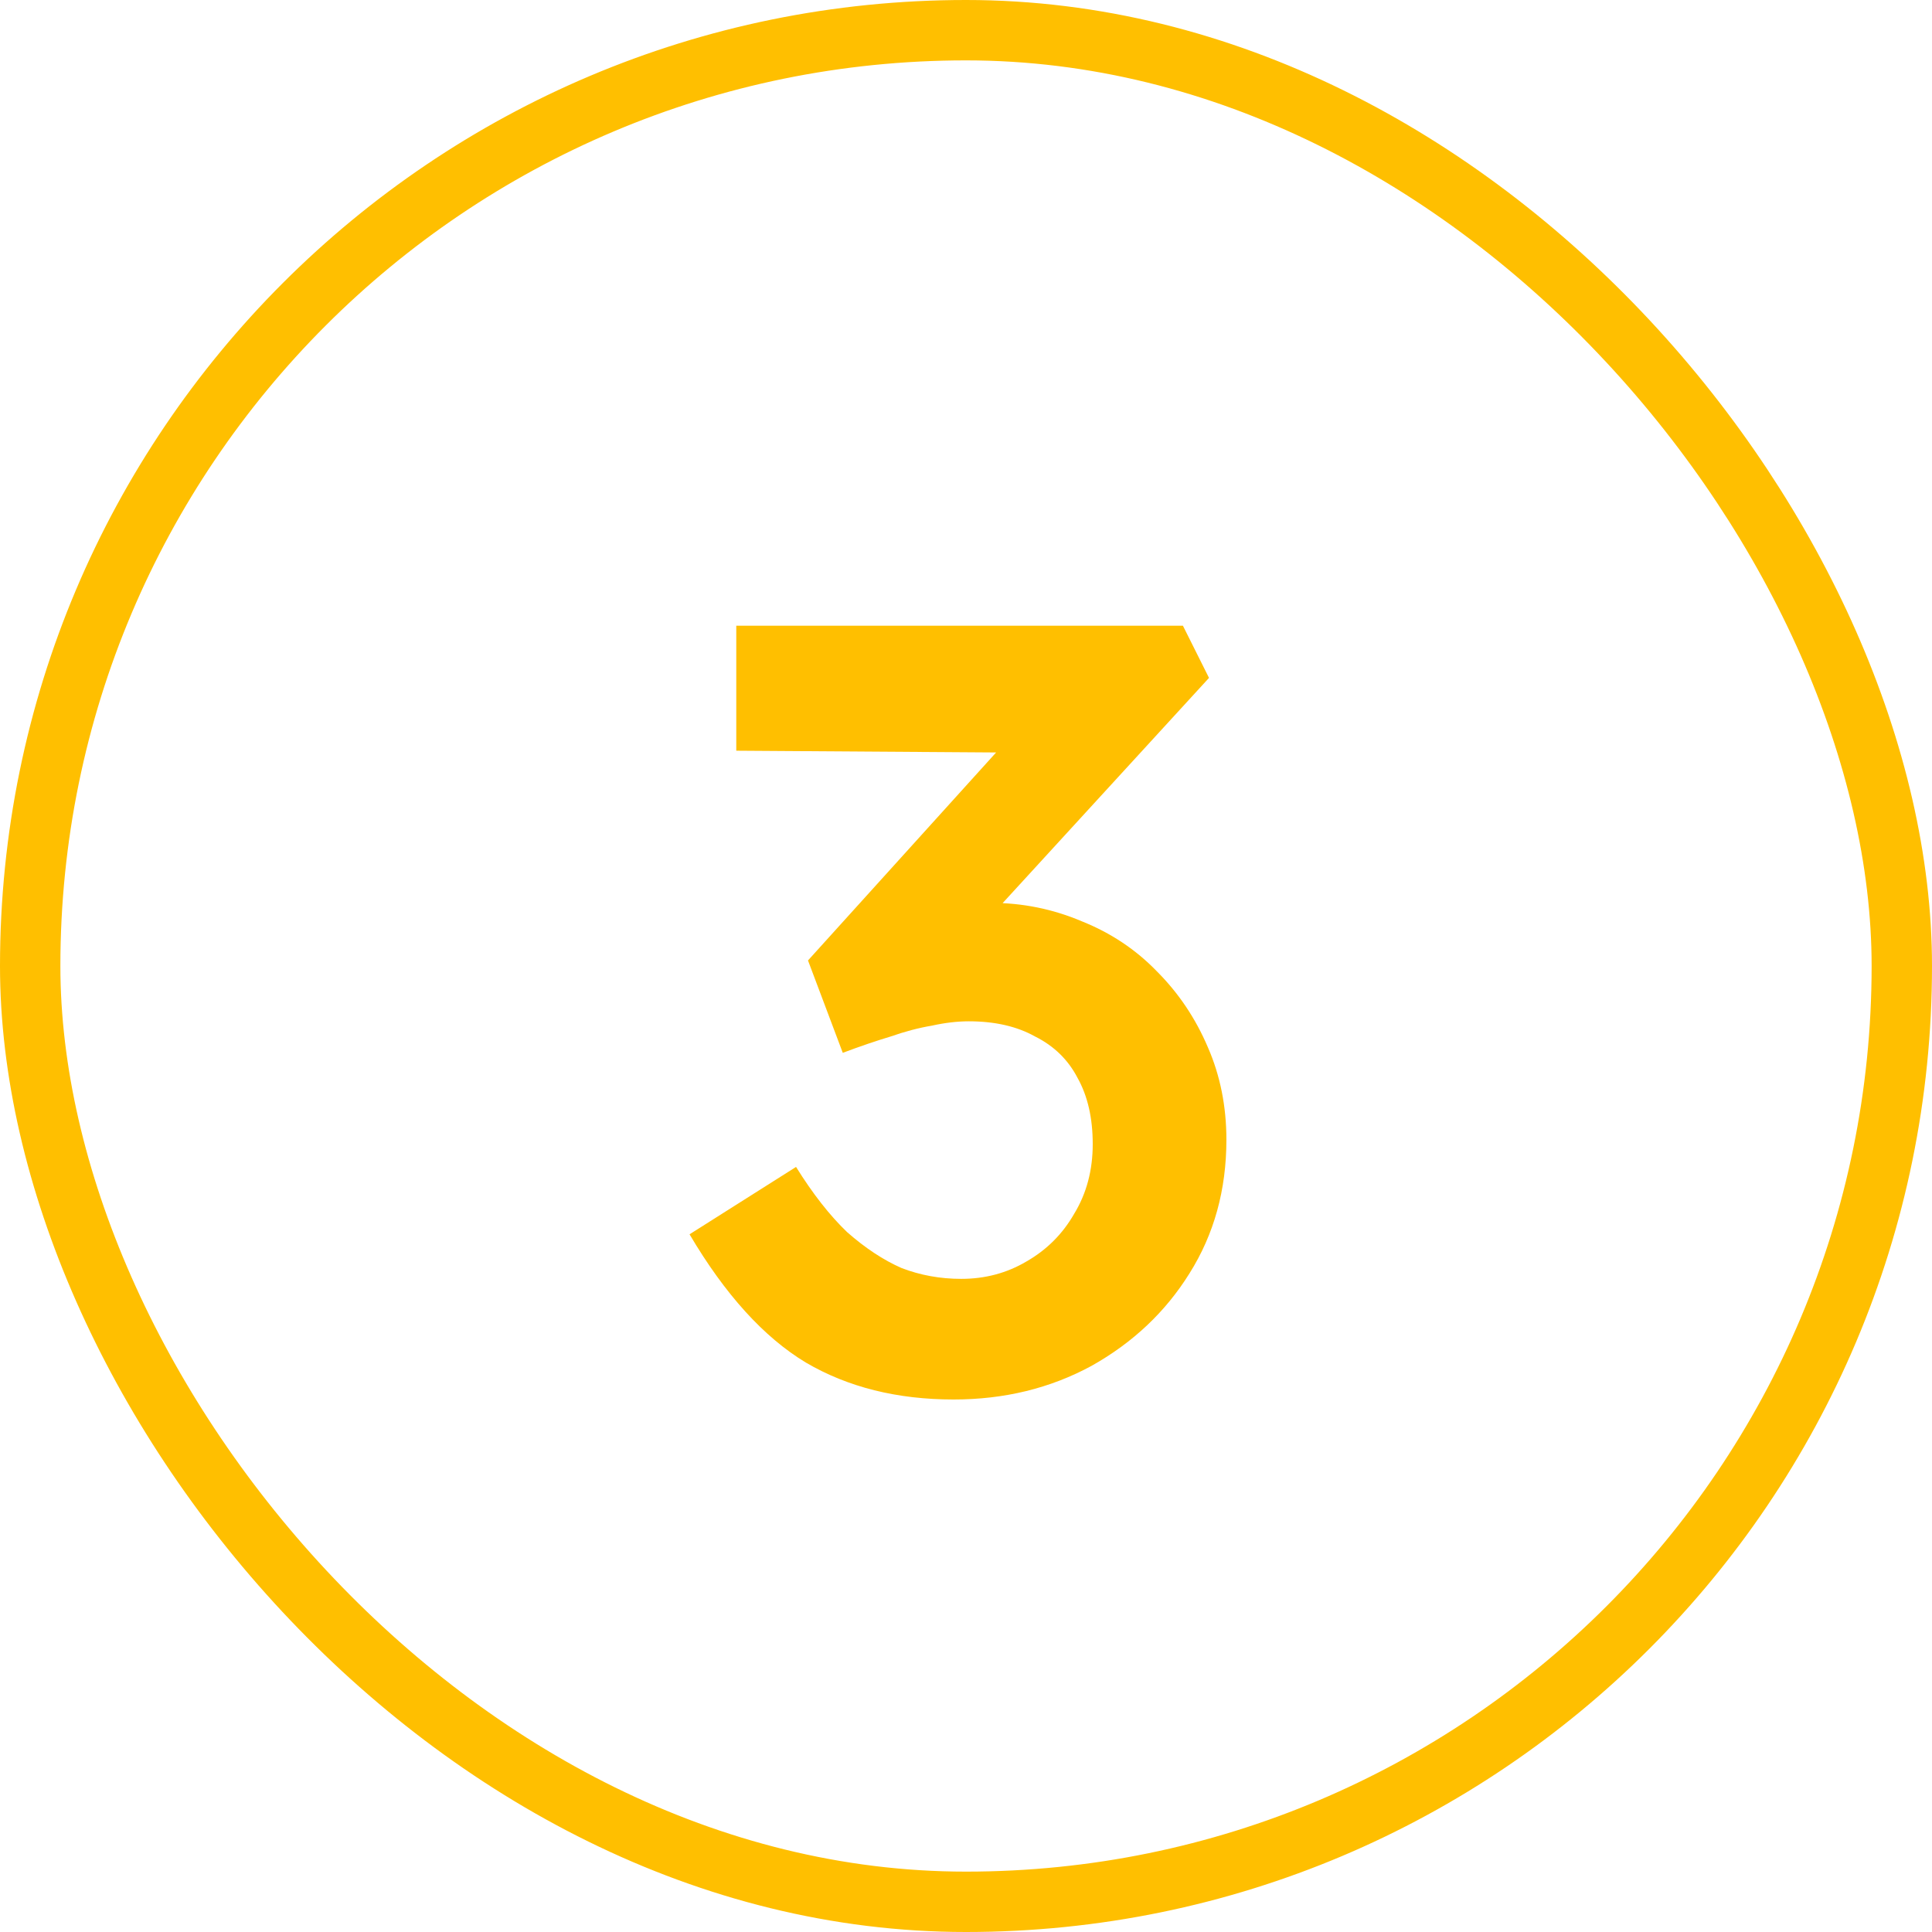
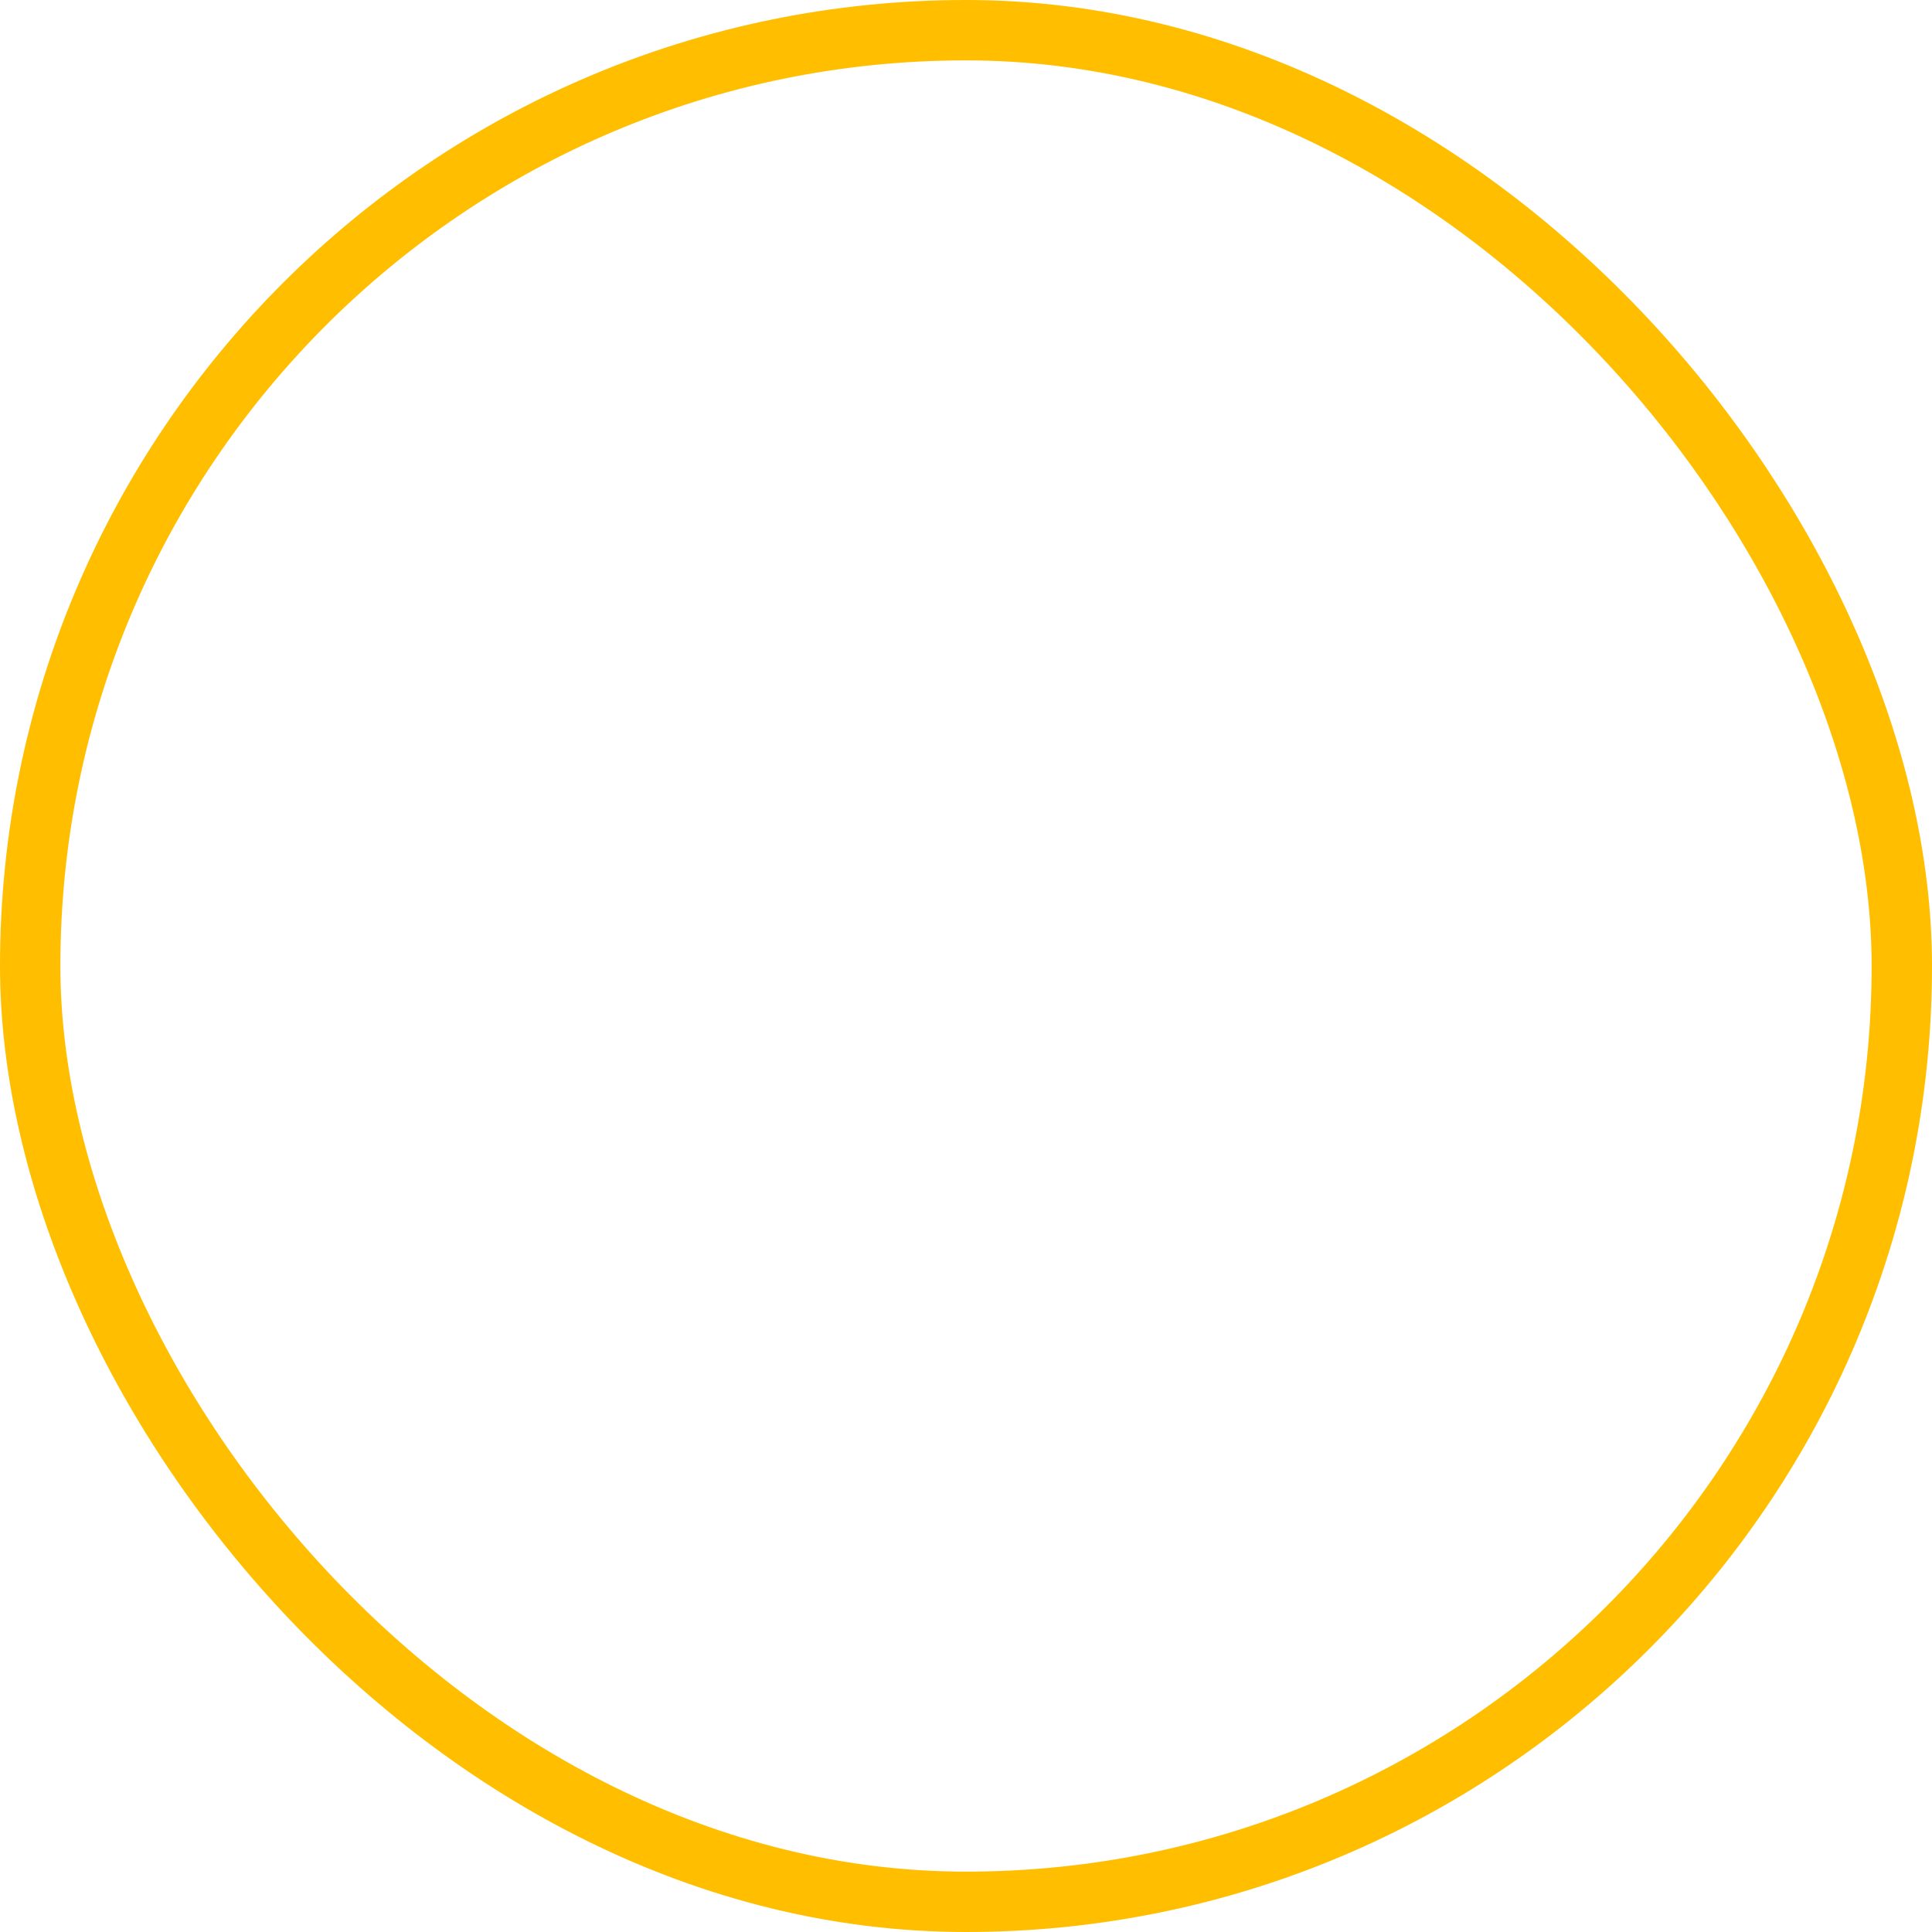
<svg xmlns="http://www.w3.org/2000/svg" width="32" height="32" viewBox="0 0 32 32" fill="none">
  <rect x="0.5" y="0.5" width="31" height="31" rx="15.5" stroke="#FFBF00" />
-   <path d="M15.795 23.18C14.859 23.18 14.043 22.976 13.347 22.568C12.651 22.148 12.009 21.44 11.421 20.444L13.185 19.328C13.461 19.772 13.743 20.132 14.031 20.408C14.331 20.672 14.631 20.87 14.931 21.002C15.243 21.122 15.573 21.182 15.921 21.182C16.317 21.182 16.677 21.086 17.001 20.894C17.337 20.702 17.601 20.438 17.793 20.102C17.997 19.766 18.099 19.382 18.099 18.95C18.099 18.518 18.015 18.152 17.847 17.852C17.691 17.552 17.457 17.324 17.145 17.168C16.845 17 16.479 16.916 16.047 16.916C15.855 16.916 15.651 16.94 15.435 16.988C15.219 17.024 14.991 17.084 14.751 17.168C14.511 17.24 14.247 17.33 13.959 17.438L13.383 15.908L16.965 11.948L17.505 12.47L12.195 12.434V10.364H19.593L20.025 11.228L15.885 15.746L15.345 15.152C15.441 15.104 15.597 15.062 15.813 15.026C16.041 14.978 16.239 14.954 16.407 14.954C16.935 14.954 17.439 15.056 17.919 15.26C18.399 15.452 18.813 15.728 19.161 16.088C19.521 16.448 19.803 16.868 20.007 17.348C20.211 17.816 20.313 18.326 20.313 18.878C20.313 19.706 20.109 20.444 19.701 21.092C19.305 21.728 18.765 22.238 18.081 22.622C17.397 22.994 16.635 23.18 15.795 23.18Z" fill="#FFBF00" />
</svg>